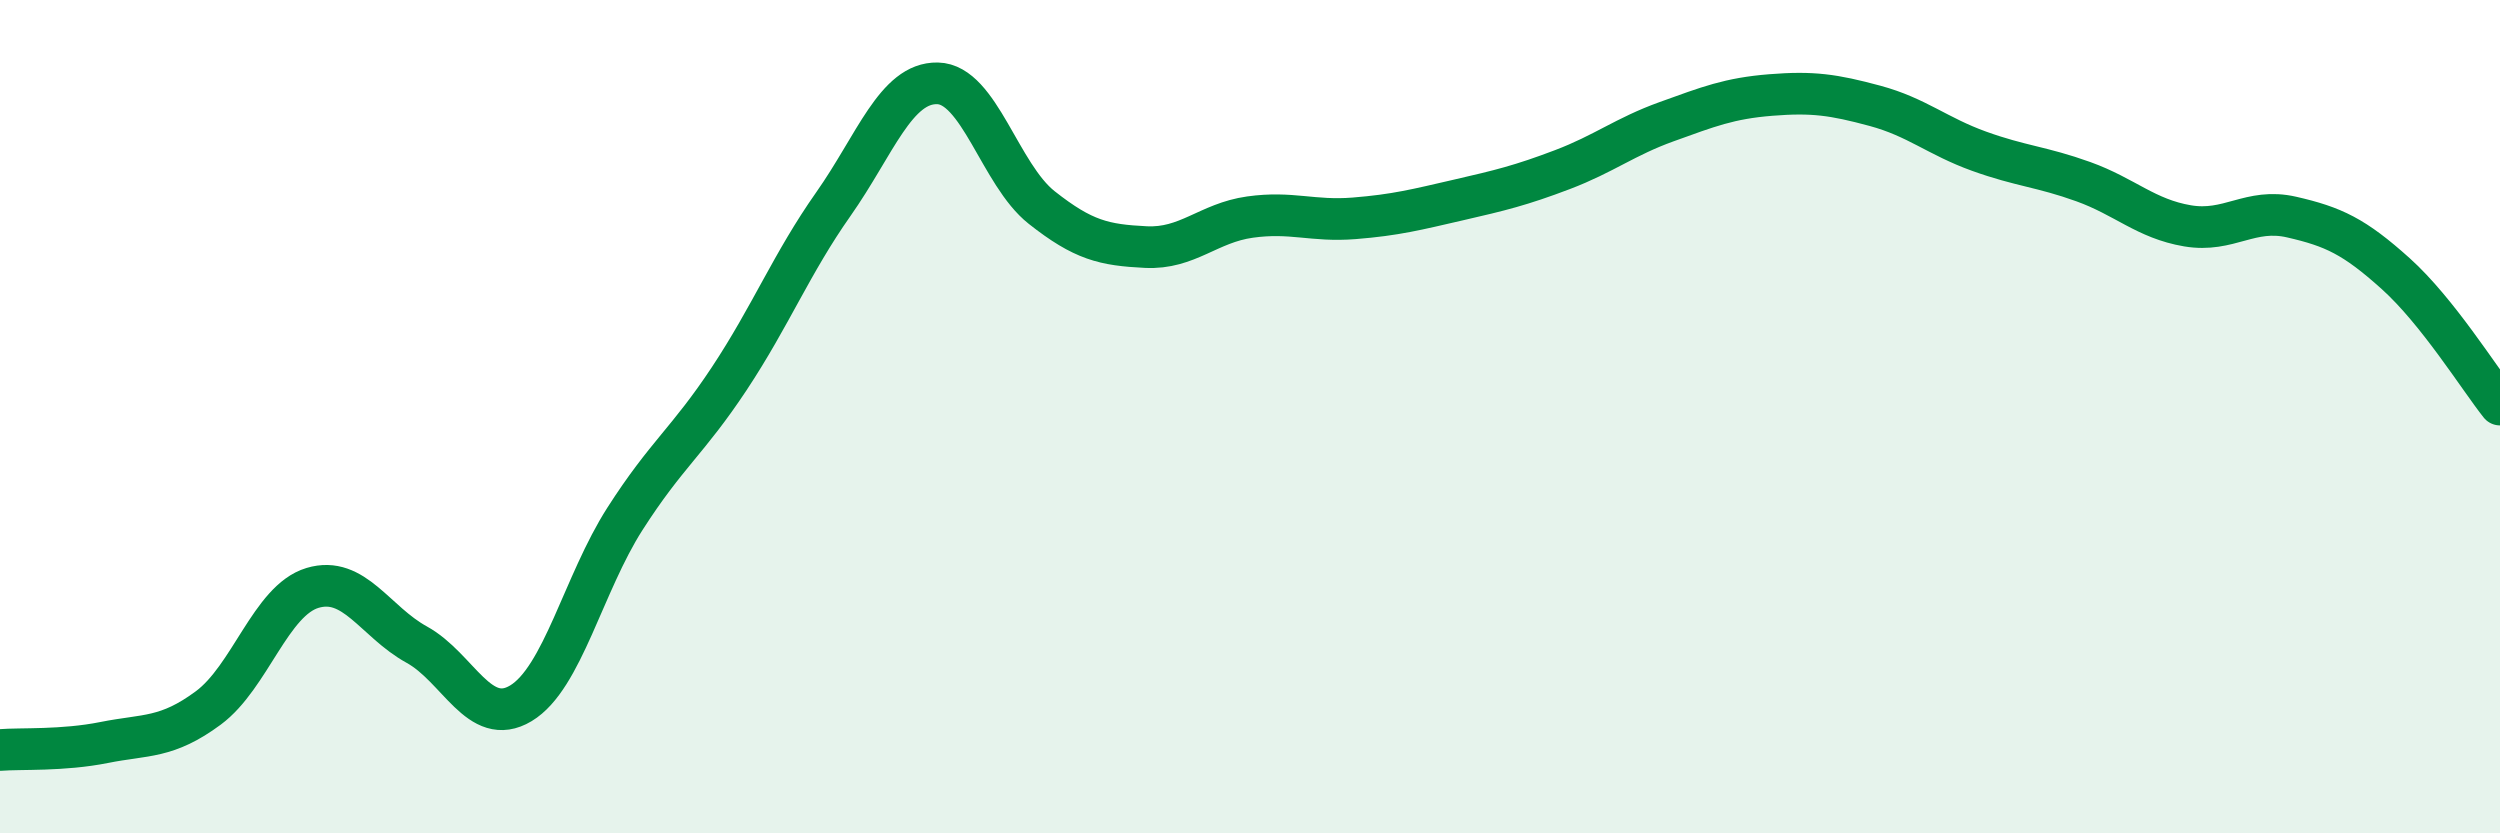
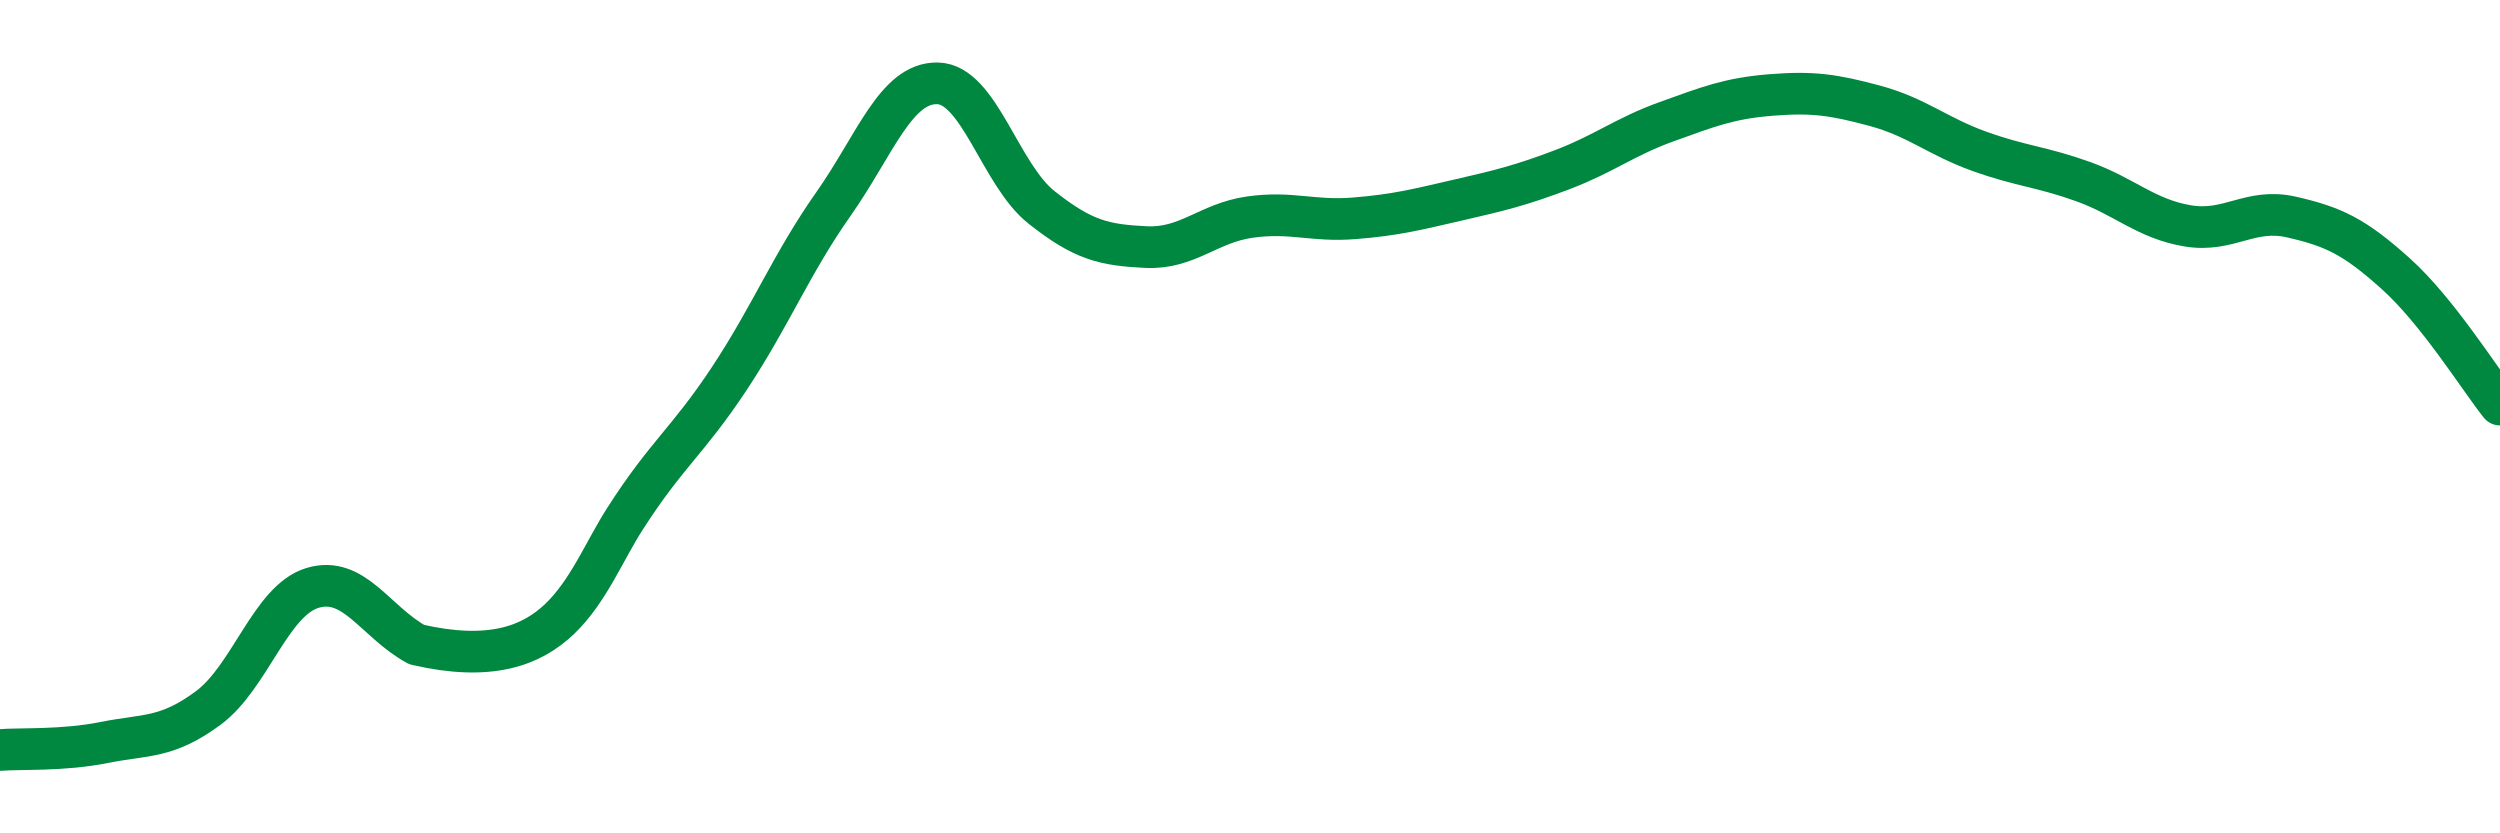
<svg xmlns="http://www.w3.org/2000/svg" width="60" height="20" viewBox="0 0 60 20">
-   <path d="M 0,18 C 0.5,17.96 1.5,18.02 2.5,17.82 C 3.5,17.62 4,17.73 5,16.99 C 6,16.25 6.5,14.41 7.5,14.11 C 8.5,13.81 9,14.92 10,15.47 C 11,16.02 11.5,17.48 12.5,16.88 C 13.5,16.28 14,14.01 15,12.45 C 16,10.89 16.5,10.6 17.5,9.09 C 18.5,7.58 19,6.32 20,4.9 C 21,3.48 21.5,1.98 22.5,2 C 23.5,2.02 24,4.19 25,4.98 C 26,5.77 26.5,5.88 27.5,5.93 C 28.5,5.98 29,5.35 30,5.21 C 31,5.07 31.5,5.32 32.5,5.24 C 33.5,5.16 34,5.03 35,4.8 C 36,4.57 36.5,4.45 37.5,4.07 C 38.5,3.69 39,3.28 40,2.92 C 41,2.56 41.5,2.36 42.5,2.28 C 43.5,2.2 44,2.27 45,2.54 C 46,2.81 46.5,3.27 47.5,3.63 C 48.5,3.99 49,4 50,4.36 C 51,4.72 51.5,5.25 52.5,5.42 C 53.5,5.59 54,4.98 55,5.21 C 56,5.44 56.5,5.67 57.5,6.57 C 58.5,7.47 59.5,9.08 60,9.71L60 20L0 20Z" fill="#008740" opacity="0.1" stroke-linecap="round" stroke-linejoin="round" />
-   <path d="M 0,18 C 0.5,17.96 1.5,18.02 2.5,17.82 C 3.5,17.62 4,17.73 5,16.99 C 6,16.25 6.5,14.41 7.5,14.11 C 8.5,13.81 9,14.92 10,15.47 C 11,16.02 11.5,17.48 12.5,16.88 C 13.5,16.28 14,14.01 15,12.45 C 16,10.89 16.5,10.6 17.5,9.09 C 18.5,7.58 19,6.32 20,4.9 C 21,3.48 21.5,1.98 22.5,2 C 23.5,2.02 24,4.19 25,4.98 C 26,5.77 26.5,5.88 27.5,5.93 C 28.5,5.98 29,5.35 30,5.21 C 31,5.07 31.5,5.32 32.5,5.24 C 33.5,5.16 34,5.03 35,4.8 C 36,4.57 36.5,4.45 37.5,4.07 C 38.5,3.69 39,3.28 40,2.92 C 41,2.56 41.5,2.36 42.5,2.28 C 43.5,2.2 44,2.27 45,2.54 C 46,2.81 46.5,3.27 47.5,3.63 C 48.5,3.99 49,4 50,4.36 C 51,4.72 51.5,5.25 52.5,5.42 C 53.5,5.59 54,4.98 55,5.21 C 56,5.44 56.5,5.67 57.5,6.57 C 58.5,7.47 59.5,9.08 60,9.71" stroke="#008740" stroke-width="1" fill="none" stroke-linecap="round" stroke-linejoin="round" />
+   <path d="M 0,18 C 0.5,17.96 1.5,18.02 2.5,17.82 C 3.5,17.62 4,17.73 5,16.99 C 6,16.25 6.5,14.41 7.5,14.11 C 8.5,13.81 9,14.92 10,15.47 C 13.5,16.28 14,14.01 15,12.45 C 16,10.89 16.5,10.6 17.5,9.09 C 18.5,7.58 19,6.32 20,4.9 C 21,3.48 21.5,1.98 22.5,2 C 23.5,2.02 24,4.19 25,4.98 C 26,5.77 26.5,5.88 27.5,5.93 C 28.5,5.98 29,5.35 30,5.21 C 31,5.07 31.5,5.32 32.5,5.24 C 33.5,5.16 34,5.03 35,4.8 C 36,4.57 36.5,4.45 37.5,4.07 C 38.5,3.69 39,3.28 40,2.92 C 41,2.56 41.5,2.36 42.5,2.28 C 43.5,2.2 44,2.27 45,2.54 C 46,2.81 46.5,3.27 47.5,3.63 C 48.5,3.99 49,4 50,4.36 C 51,4.72 51.5,5.25 52.5,5.42 C 53.5,5.59 54,4.98 55,5.21 C 56,5.44 56.5,5.67 57.5,6.57 C 58.5,7.47 59.5,9.08 60,9.71" stroke="#008740" stroke-width="1" fill="none" stroke-linecap="round" stroke-linejoin="round" />
</svg>